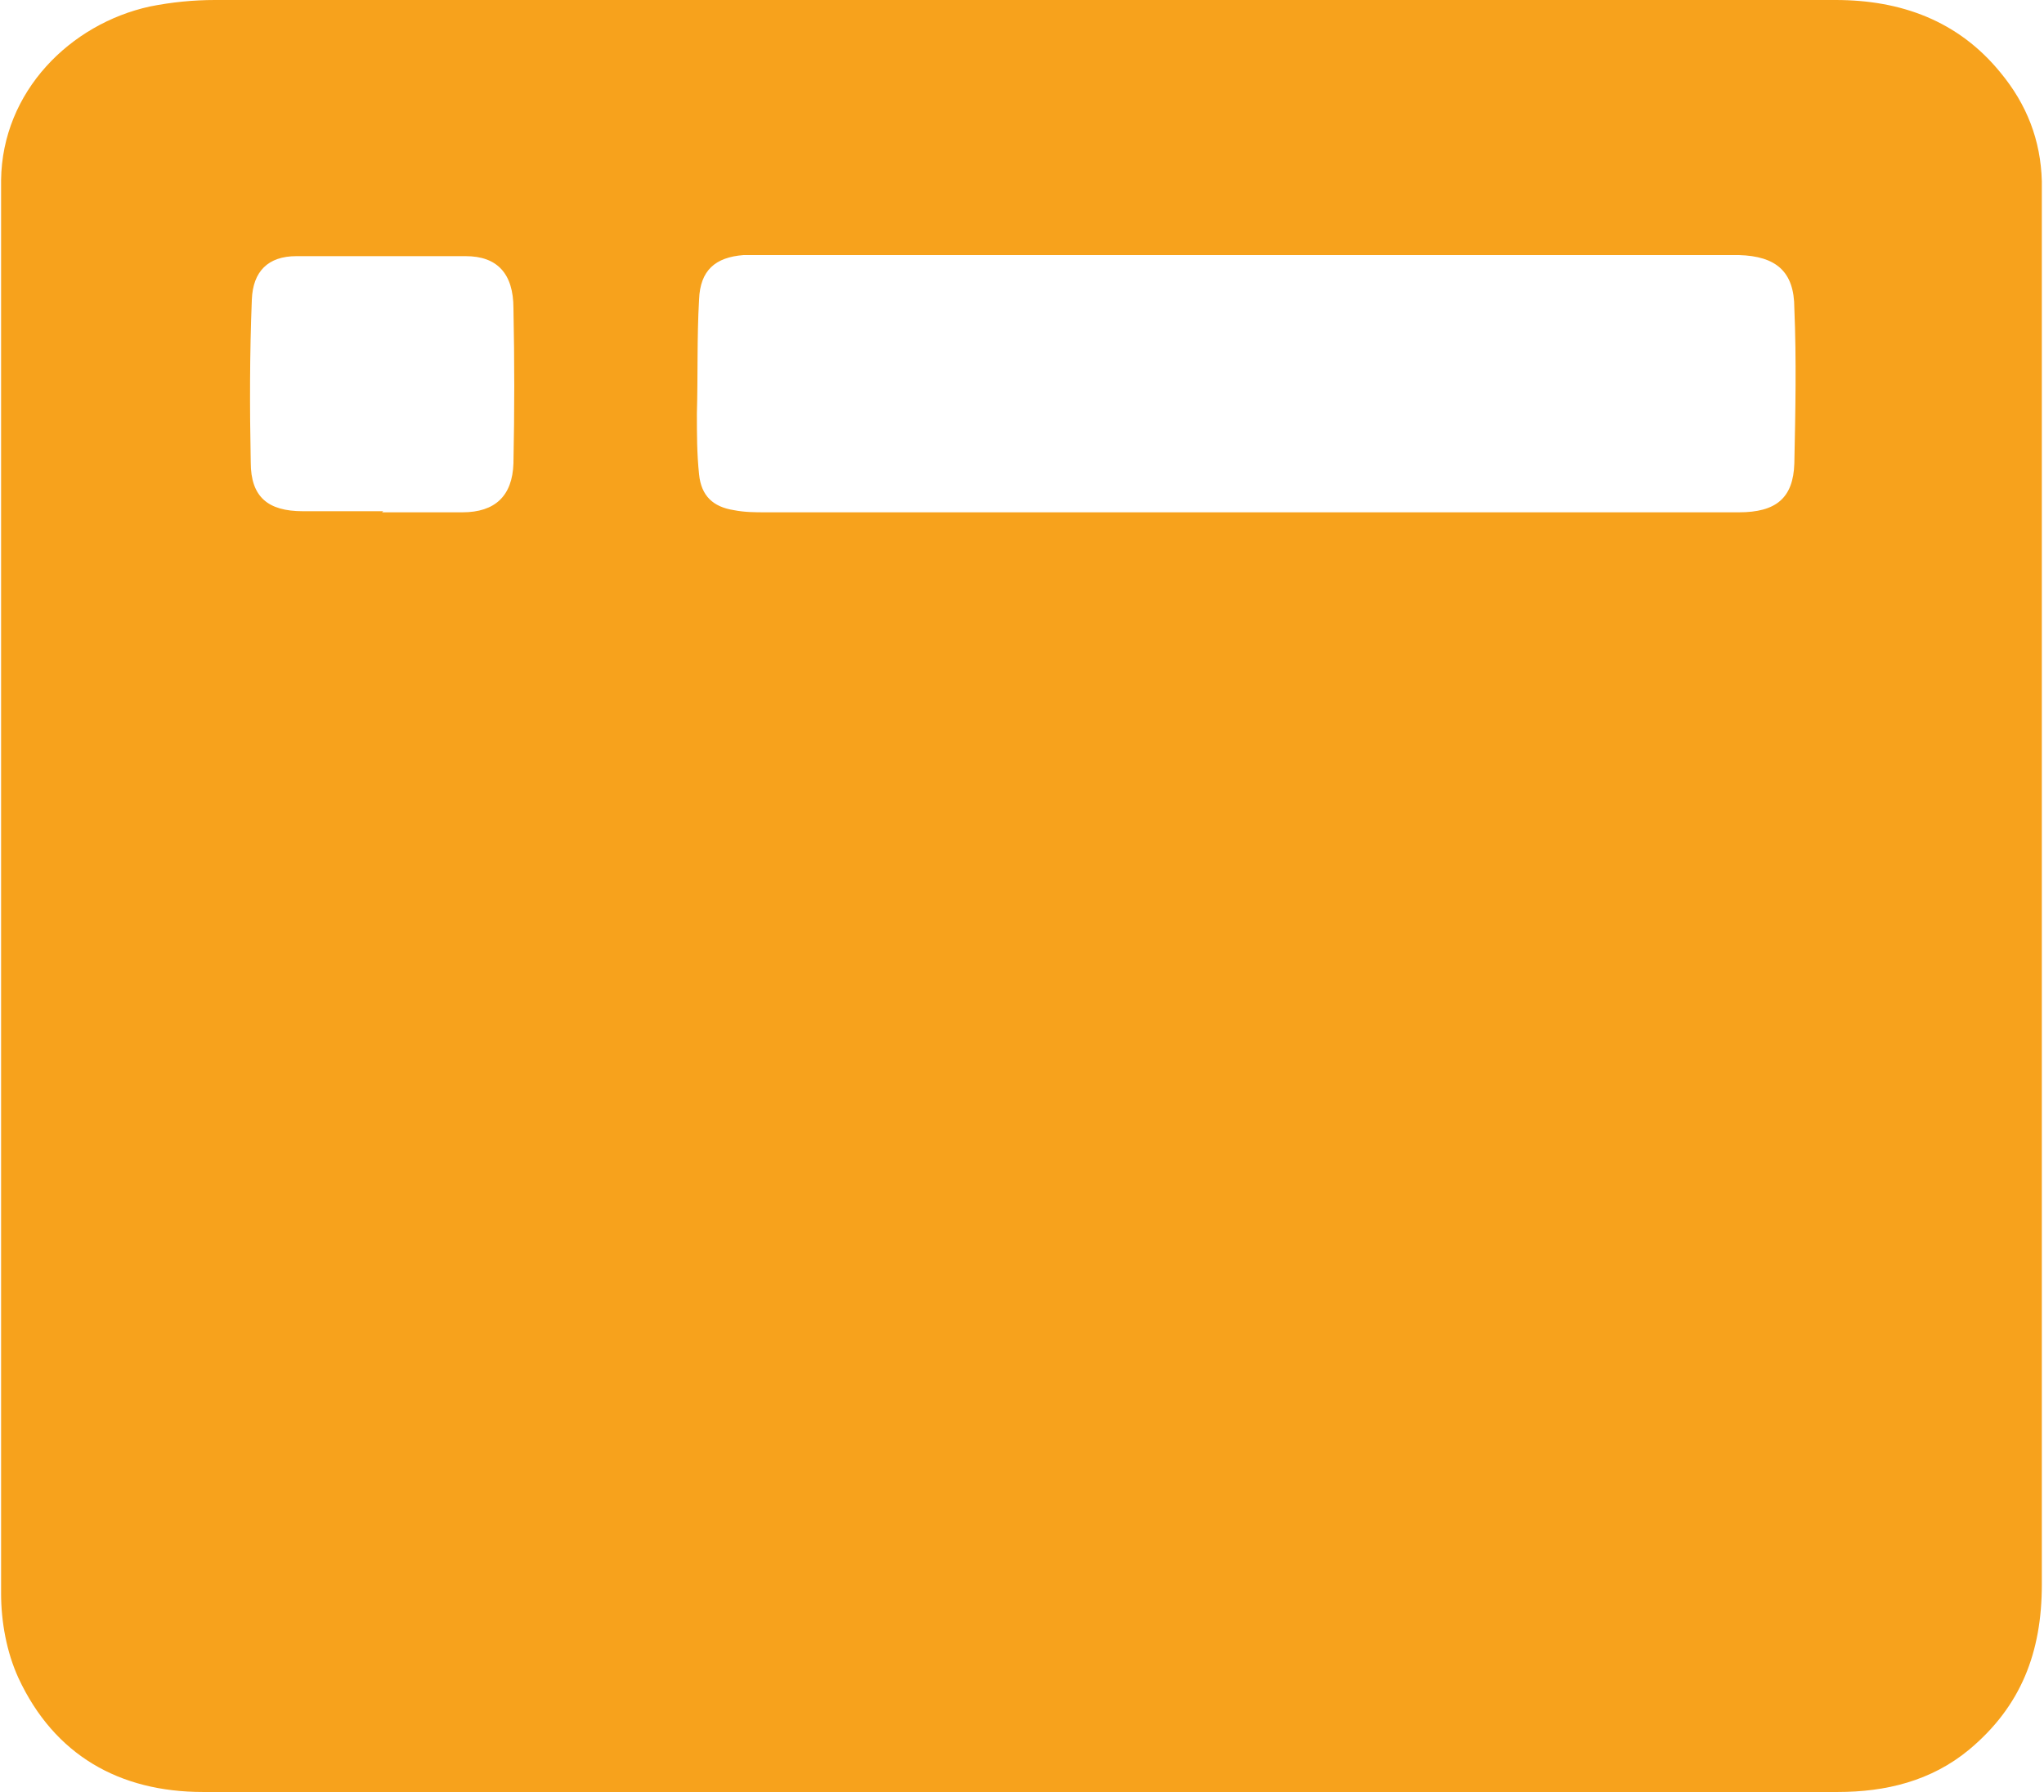
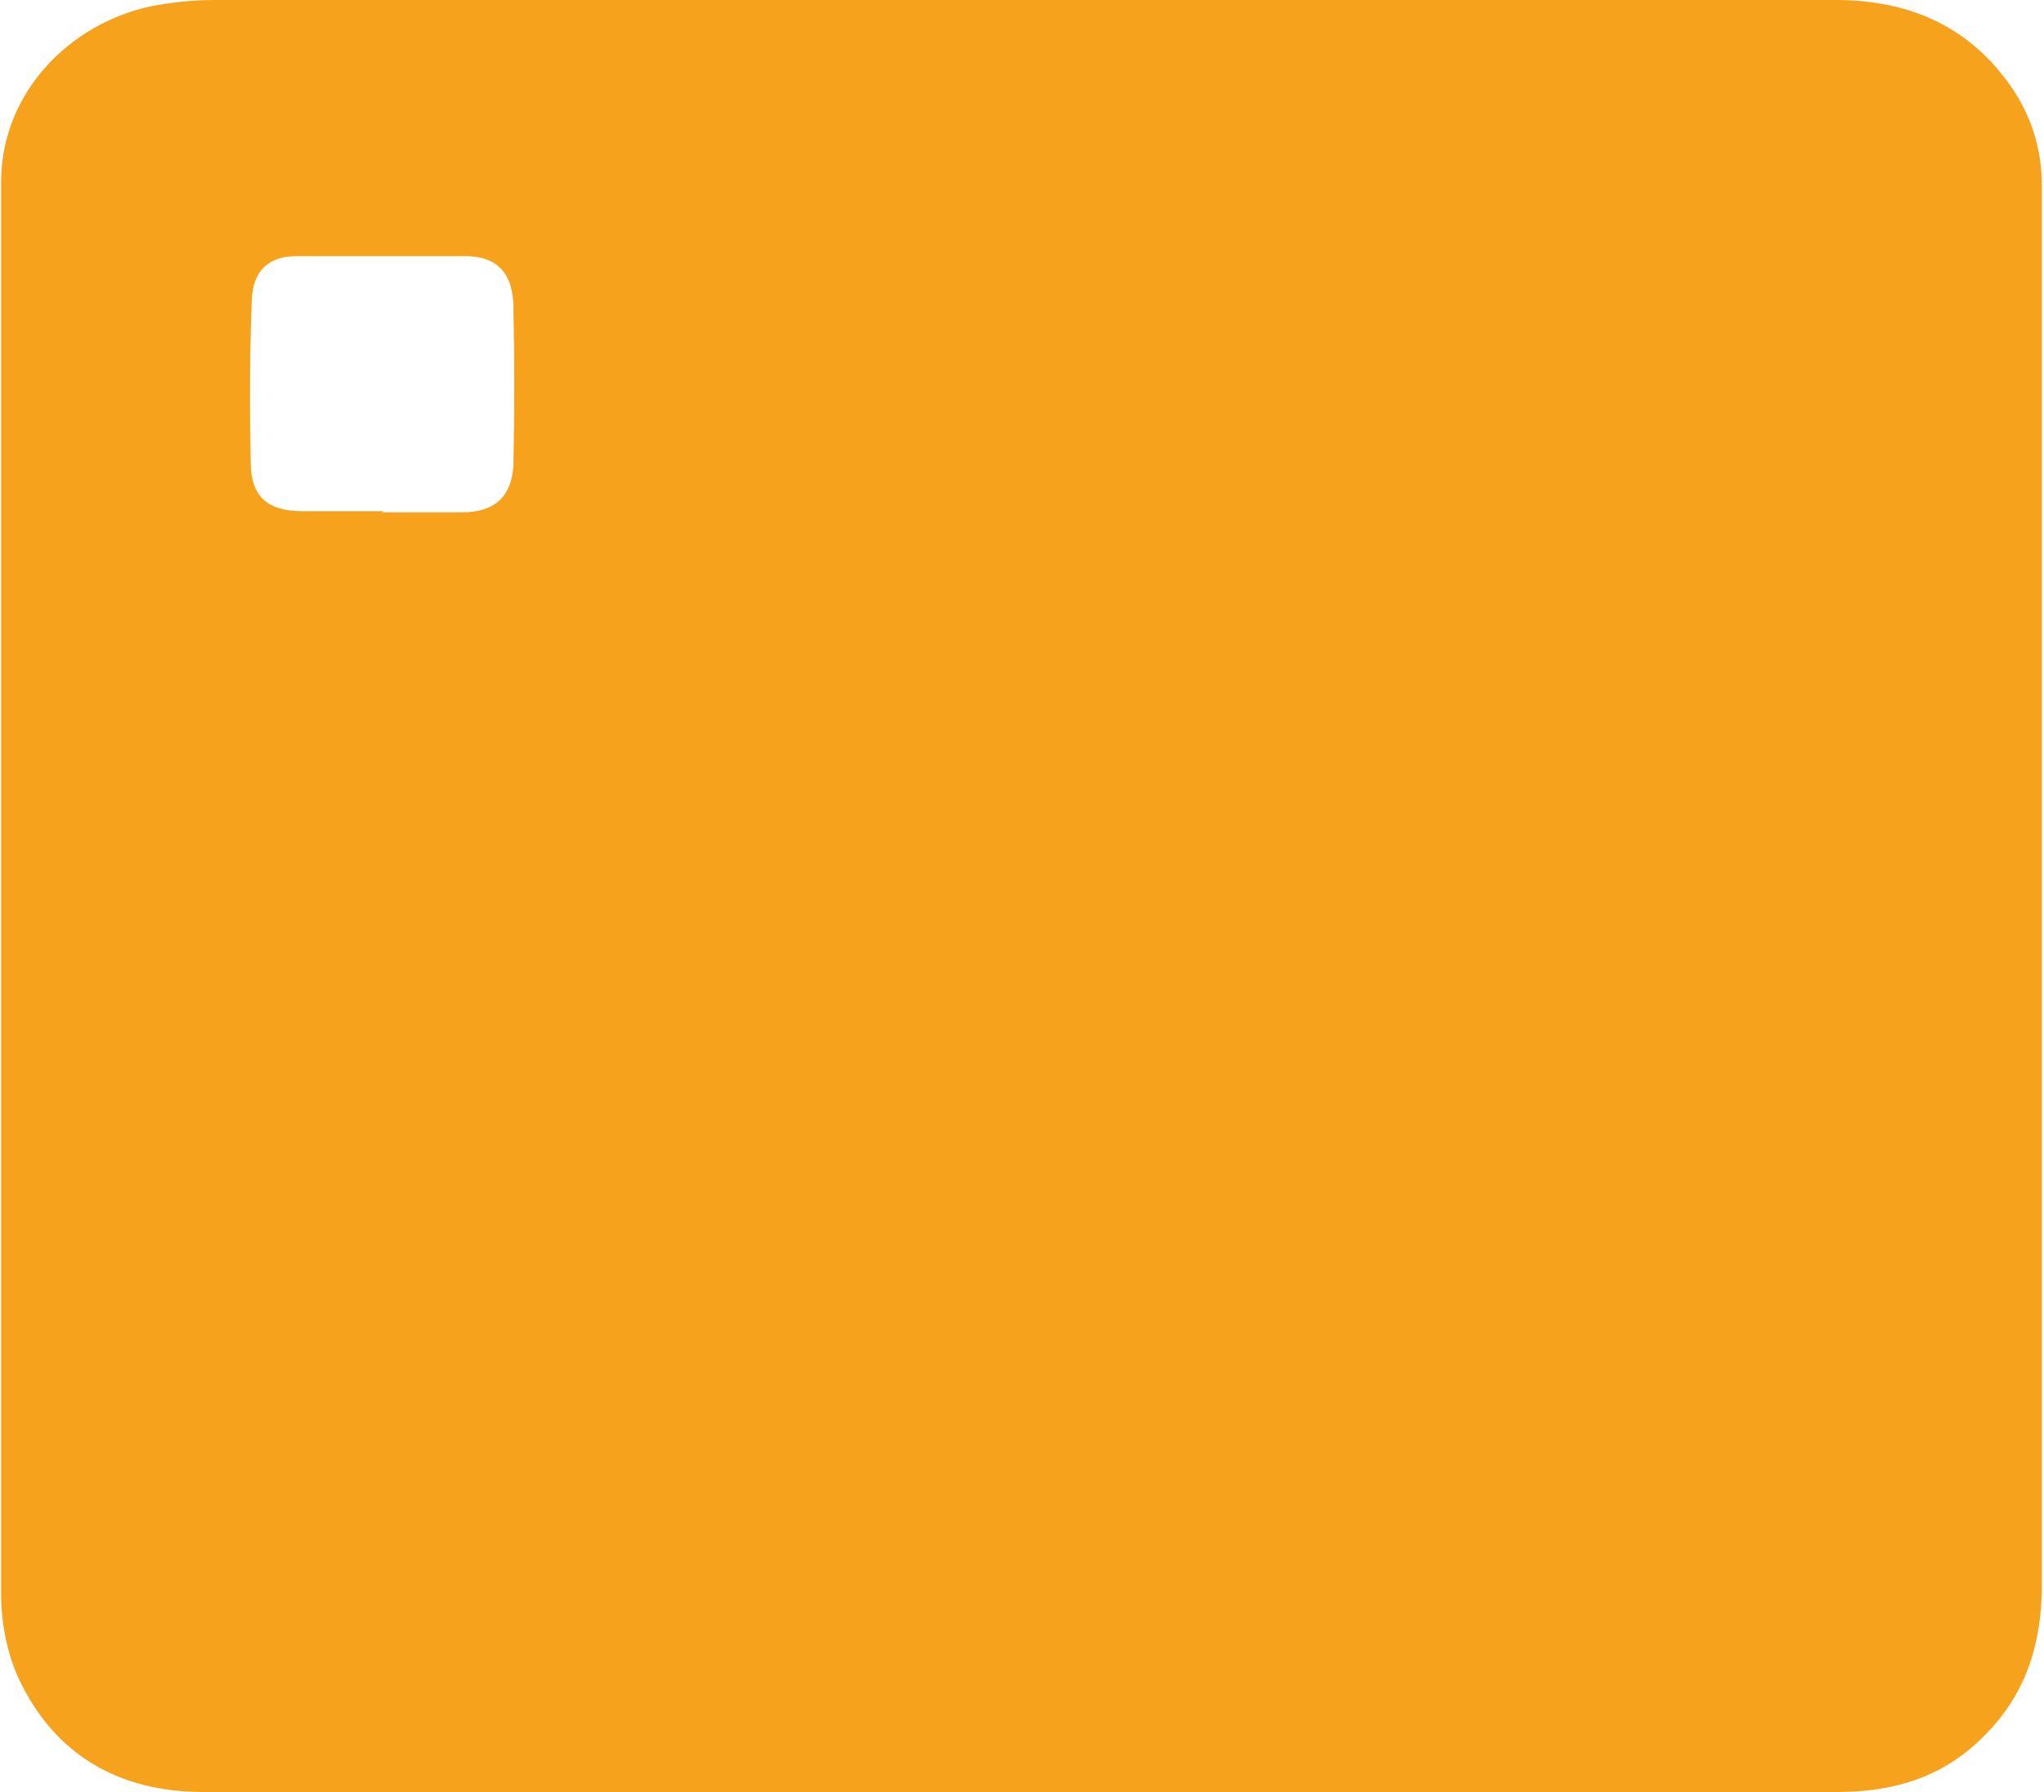
<svg xmlns="http://www.w3.org/2000/svg" id="Layer_1" data-name="Layer 1" viewBox="0 0 18.83 16.51">
  <defs>
    <style>
      .cls-1 {
        fill: #f7a21c;
      }
    </style>
  </defs>
-   <path class="cls-1" d="m9.41,16.51c-2.51,0-5.03,0-7.54,0-.77,0-1.37-.34-1.7-1.05-.11-.24-.16-.52-.16-.78,0-3.91,0-7.82,0-11.72,0-.43,0-.87,0-1.3C.02.84.65.22,1.38.06,1.58.02,1.78,0,1.98,0,6.96,0,11.94,0,16.91,0c.6,0,1.13.19,1.52.67.24.29.37.62.38,1,0,.24,0,.48,0,.72,0,4.07,0,8.14,0,12.21,0,.62-.19,1.12-.67,1.52-.35.29-.77.39-1.21.39-2.51,0-5.03,0-7.54,0Zm2.08-11.79c1.51,0,3.02,0,4.53,0,.34,0,.5-.13.51-.45.01-.48.02-.95,0-1.43,0-.34-.17-.48-.51-.49-.03,0-.06,0-.09,0-2.98,0-5.95,0-8.93,0-.05,0-.1,0-.15,0-.26.02-.4.14-.41.41-.02.35-.01.7-.02,1.05,0,.19,0,.37.02.56.02.2.13.3.32.33.1.02.2.02.29.02,1.48,0,2.95,0,4.43,0Zm-7.97,0s0,0,0,0c.25,0,.49,0,.74,0,.3,0,.46-.15.47-.45.01-.48.01-.95,0-1.43,0-.32-.15-.48-.44-.48-.52,0-1.04,0-1.56,0-.26,0-.4.14-.41.4-.02.5-.02,1-.01,1.5,0,.32.16.45.48.45.25,0,.49,0,.74,0Z" />
+   <path class="cls-1" d="m9.41,16.51c-2.51,0-5.03,0-7.54,0-.77,0-1.37-.34-1.7-1.05-.11-.24-.16-.52-.16-.78,0-3.91,0-7.82,0-11.72,0-.43,0-.87,0-1.3C.02.84.65.22,1.38.06,1.58.02,1.78,0,1.98,0,6.96,0,11.94,0,16.91,0c.6,0,1.13.19,1.52.67.24.29.37.62.38,1,0,.24,0,.48,0,.72,0,4.07,0,8.14,0,12.21,0,.62-.19,1.12-.67,1.52-.35.29-.77.39-1.21.39-2.51,0-5.03,0-7.54,0Zm2.08-11.79Zm-7.97,0s0,0,0,0c.25,0,.49,0,.74,0,.3,0,.46-.15.47-.45.01-.48.01-.95,0-1.43,0-.32-.15-.48-.44-.48-.52,0-1.04,0-1.56,0-.26,0-.4.14-.41.4-.02.5-.02,1-.01,1.5,0,.32.16.45.48.45.25,0,.49,0,.74,0Z" />
</svg>